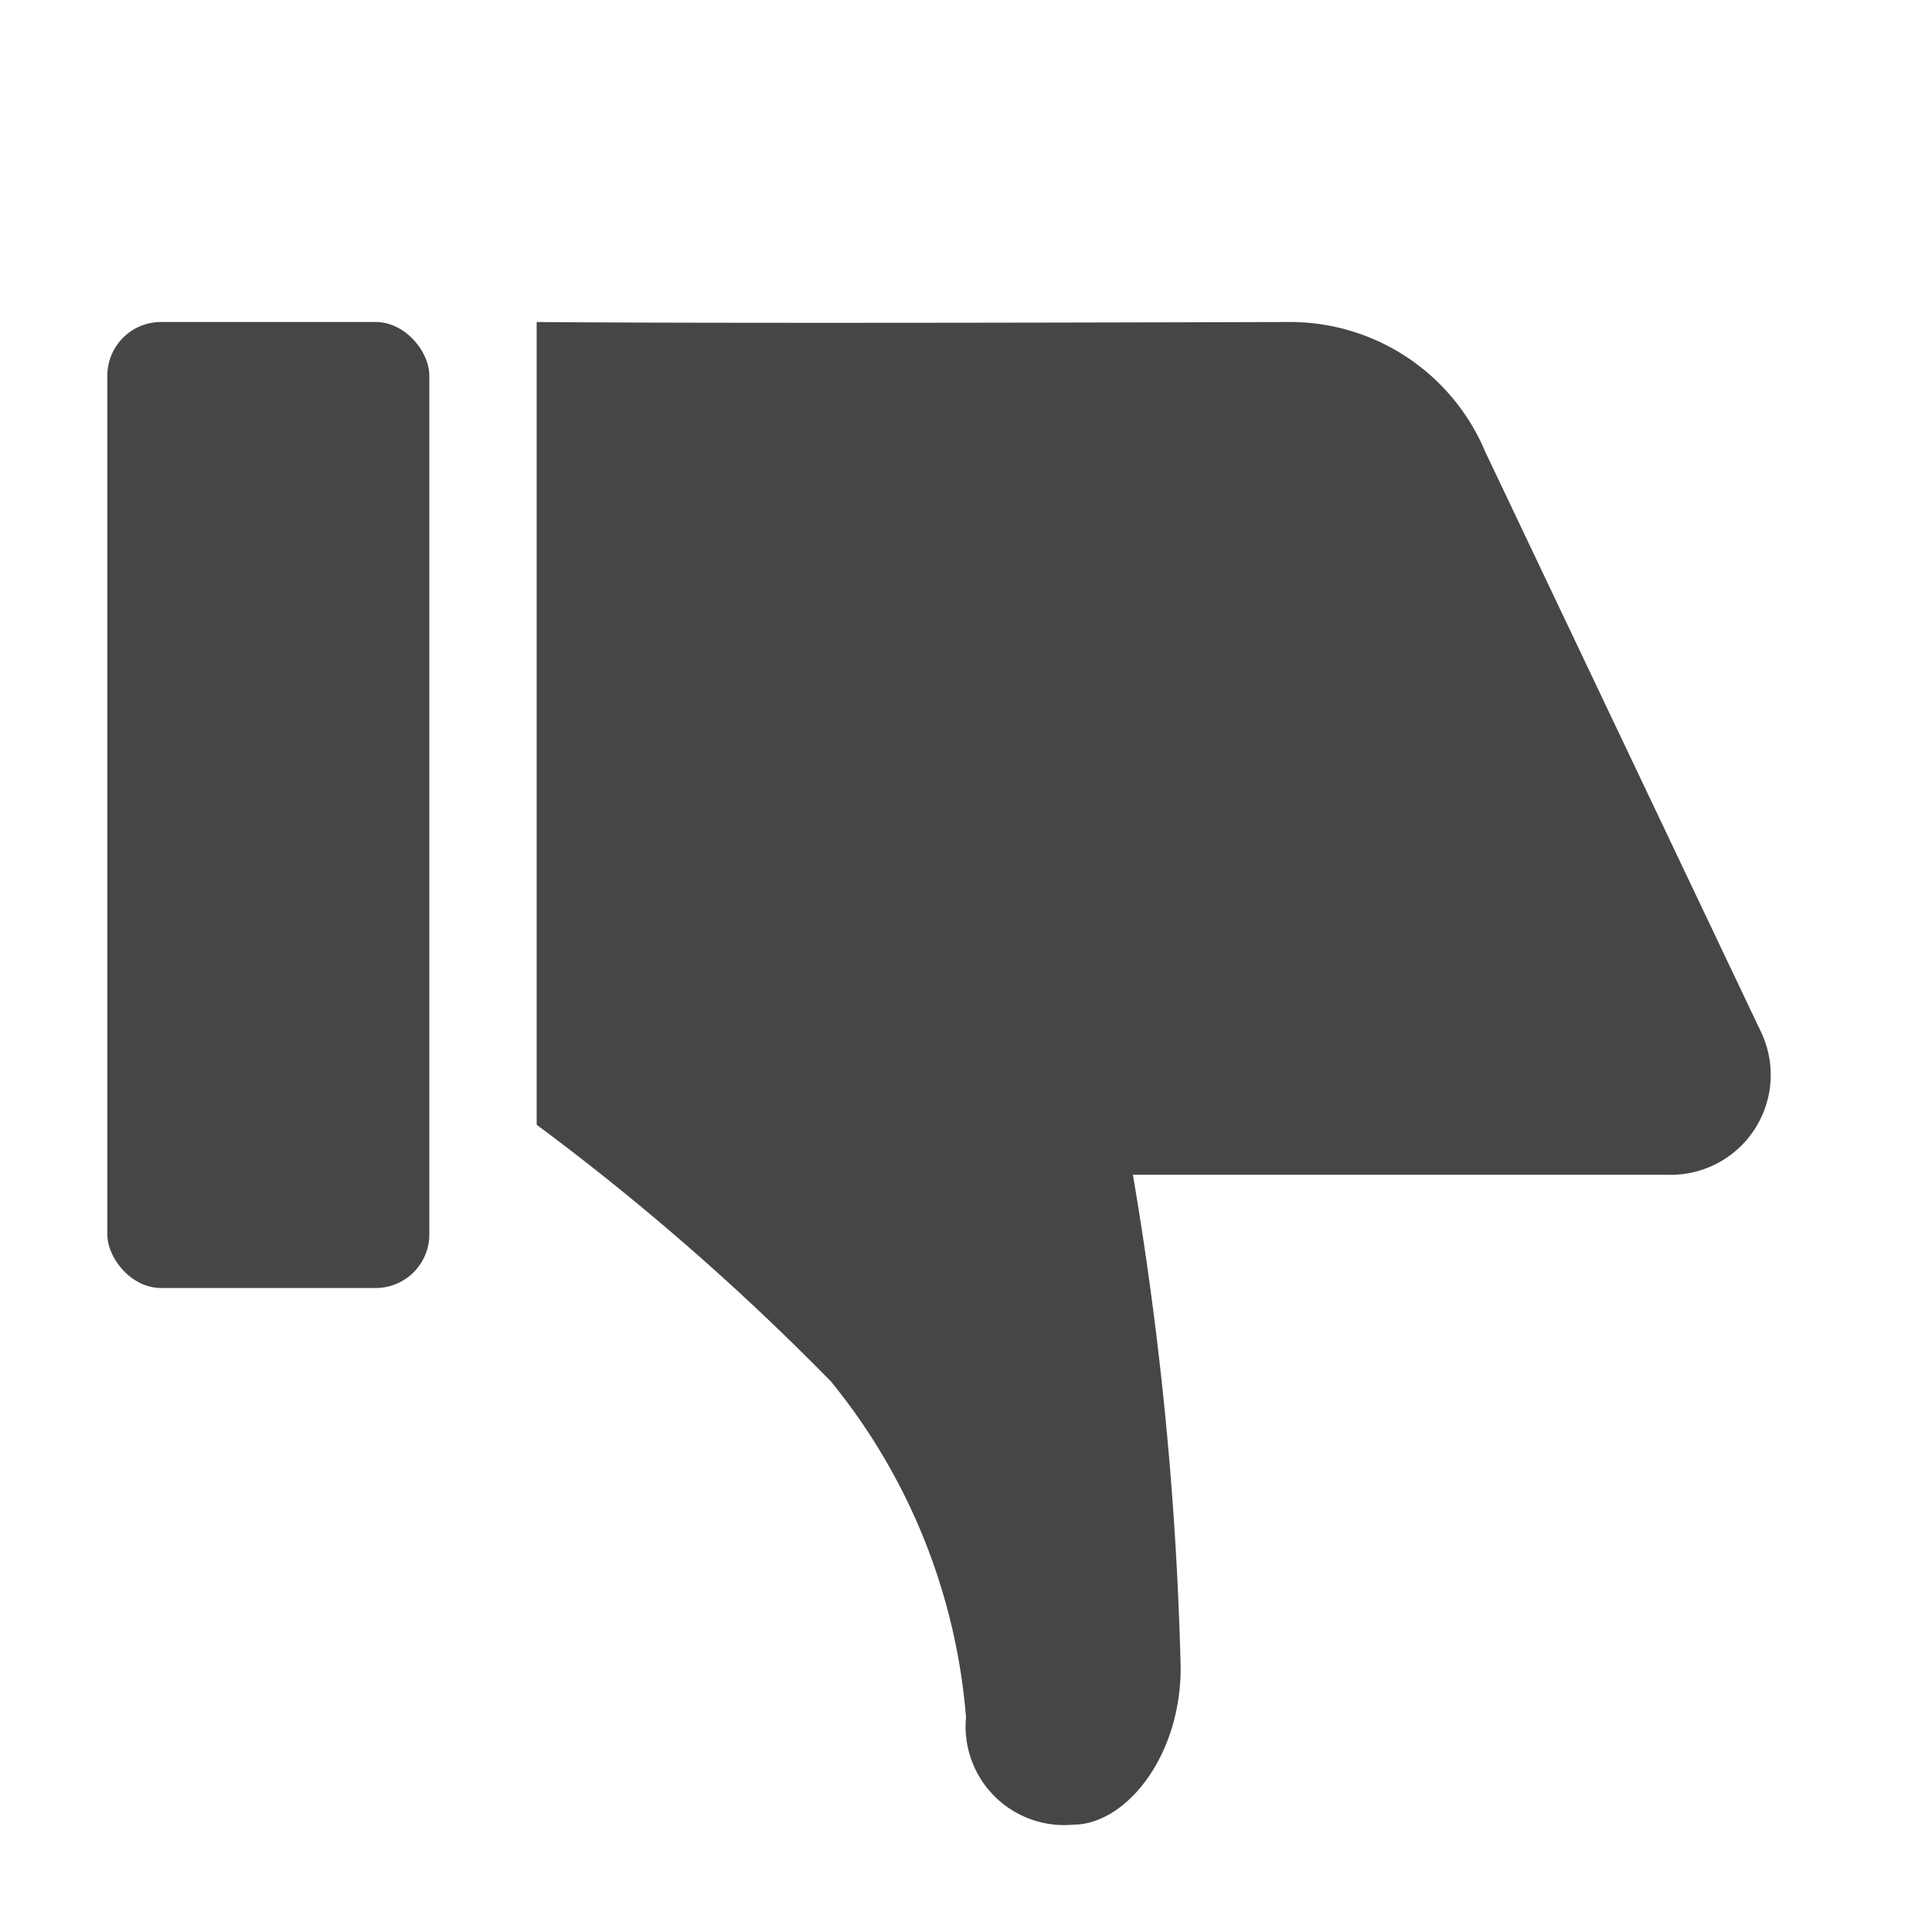
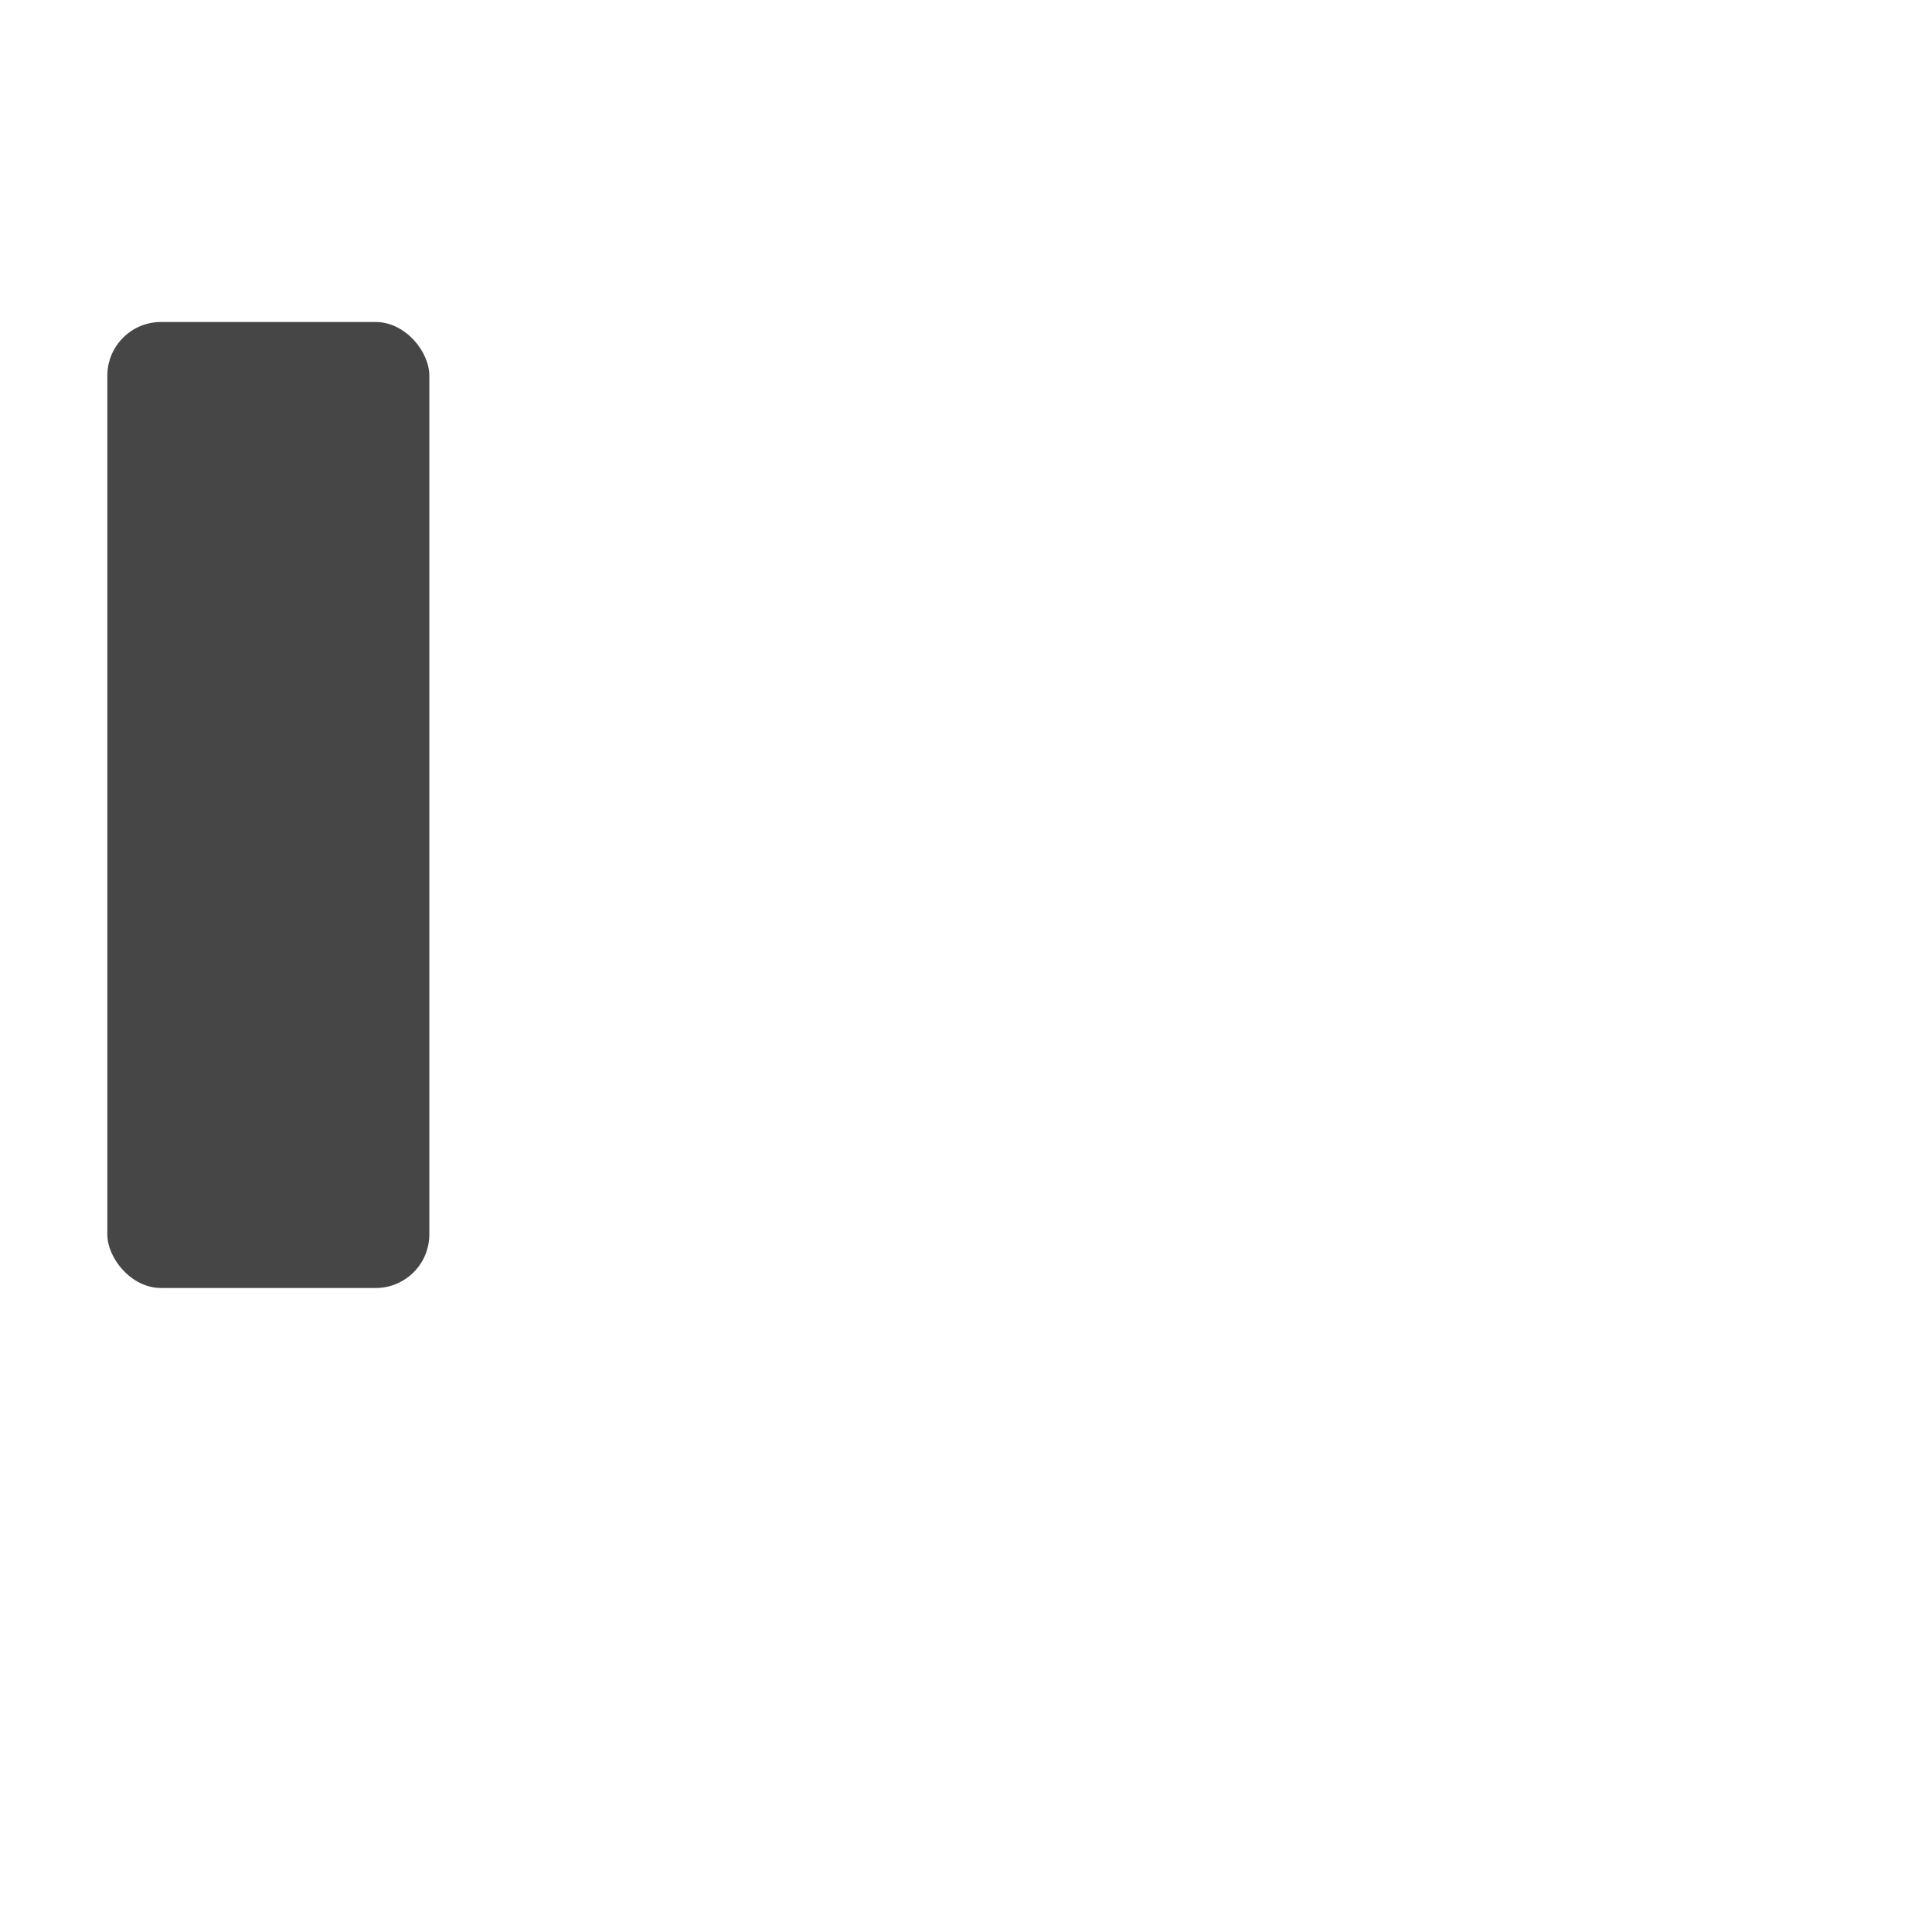
<svg xmlns="http://www.w3.org/2000/svg" height="18" viewBox="0 0 18 18" width="18">
  <defs>
    <style>
      .fill {
        fill: #464646;
      }
    </style>
  </defs>
  <title>S ThumbDown 18 N</title>
-   <rect id="Canvas" fill="#ff13dc" opacity="0" width="18" height="18" />
  <rect class="fill" height="9" rx="0.5" width="3" x="1" y="3" />
-   <path class="fill" d="M15.539,10.945H10.555A31.93,31.93,0,0,1,11,15.54c0,.831-.516,1.46-1,1.46a.919.919,0,0,1-1-1,5.663,5.663,0,0,0-1.258-3.129A23.175,23.175,0,0,0,5,10.479V3s1.405.017,7,0a1.973,1.973,0,0,1,1.839,1.212l2.564,5.394a.931.931,0,0,1-.864,1.339Z" />
</svg>